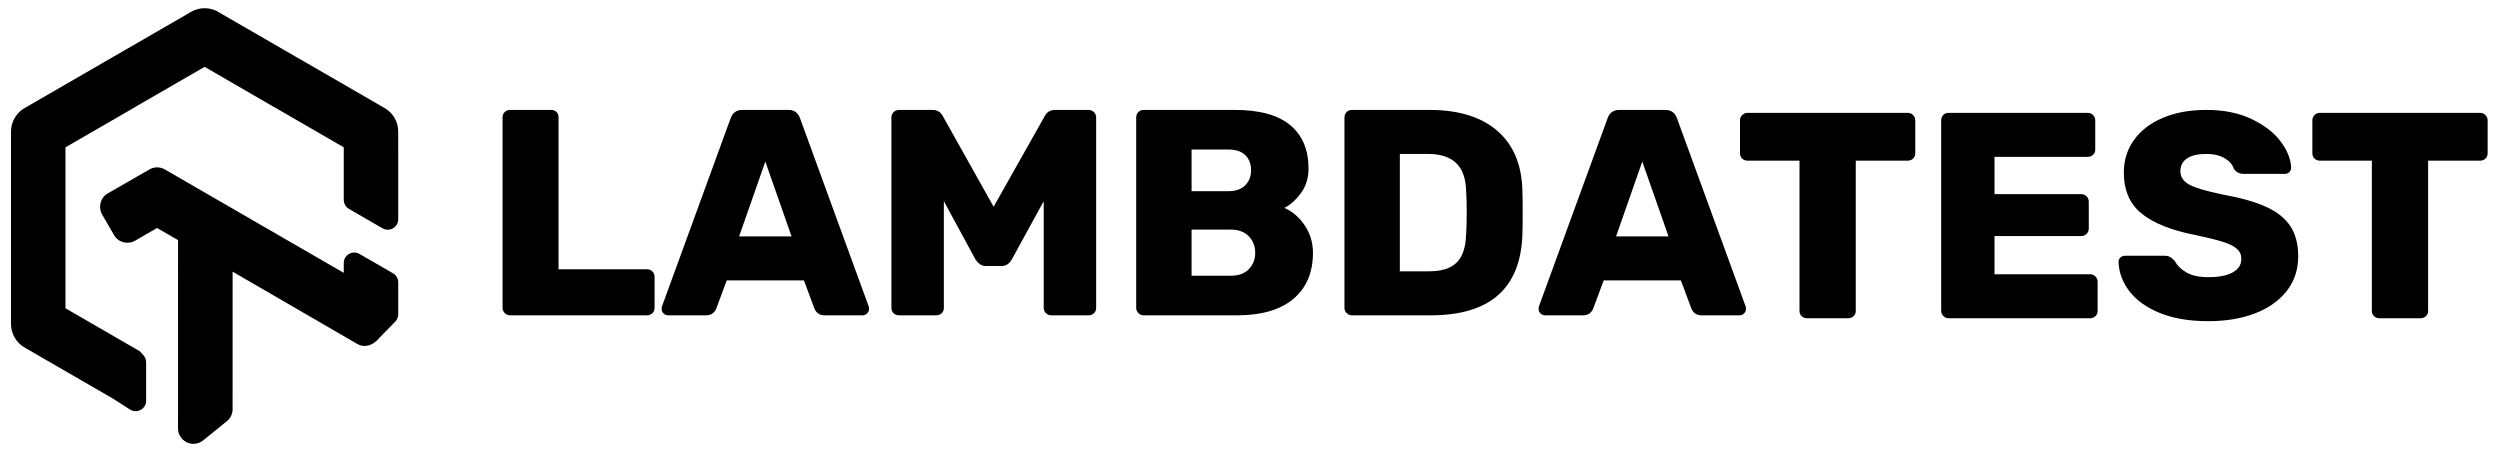
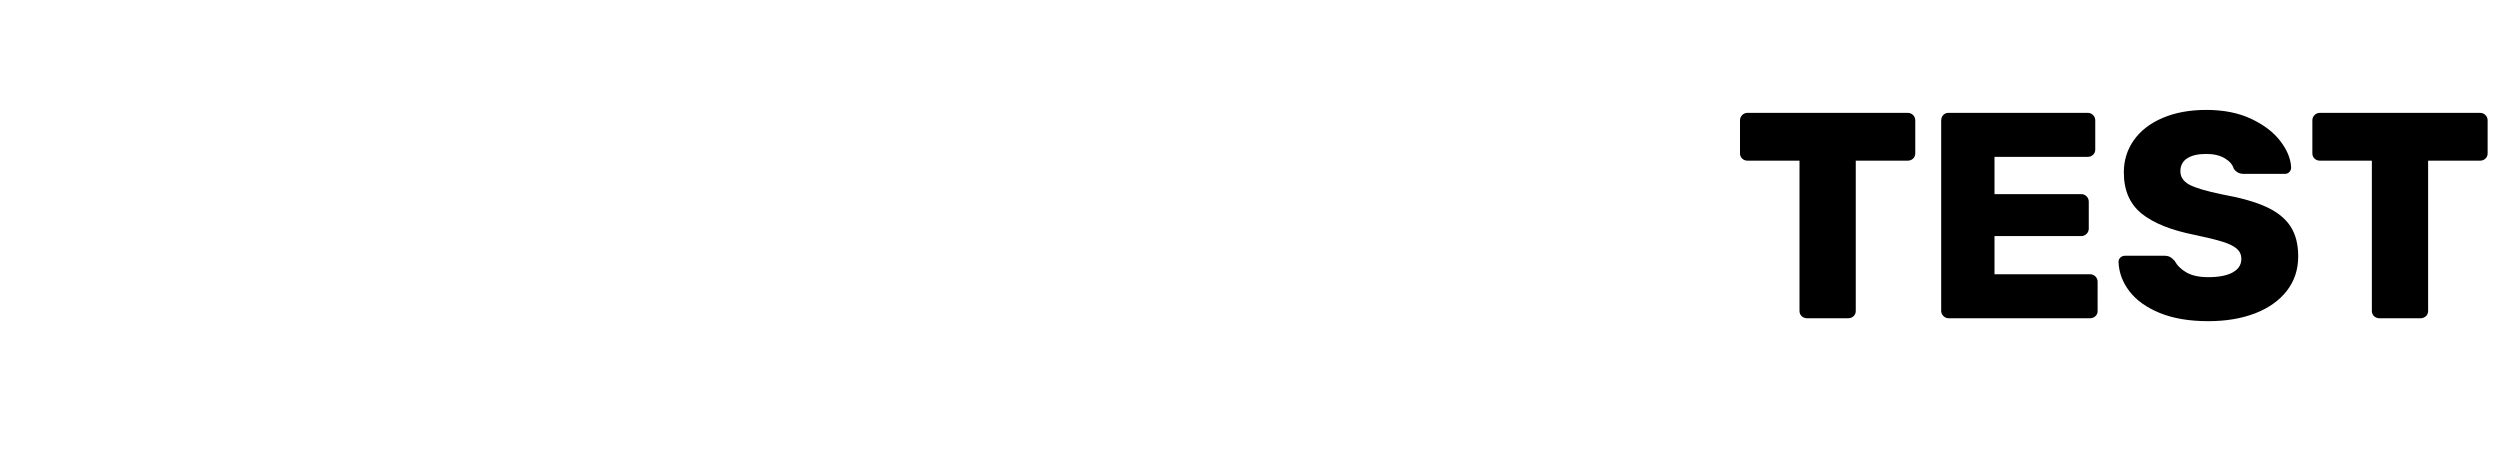
<svg xmlns="http://www.w3.org/2000/svg" width="177" height="32" viewBox="0 0 177 32" fill="none">
-   <path d="M10.346 25.64V28.37C10.346 28.948 9.715 29.305 9.212 29.001L7.942 28.186L7.639 28.014C7.617 28.002 5.862 26.987 2.047 24.781L1.744 24.607C1.446 24.435 1.2 24.188 1.031 23.89C0.864 23.595 0.776 23.259 0.78 22.926L0.778 16.128V9.319C0.778 8.957 0.88 8.604 1.07 8.301C1.258 7.997 1.531 7.747 1.813 7.61L7.329 4.422L7.63 4.245C7.73 4.188 7.73 4.188 7.934 4.072L13.216 1.022L13.524 0.839C13.846 0.654 14.21 0.566 14.578 0.583C14.936 0.6 15.289 0.718 15.537 0.894L21.034 4.071L21.338 4.243C21.36 4.256 23.194 5.316 26.926 7.474L27.231 7.648C27.529 7.821 27.774 8.068 27.943 8.365C28.11 8.66 28.197 8.996 28.194 9.33L28.195 15.52C28.195 16.092 27.576 16.45 27.081 16.163L24.709 14.792C24.479 14.659 24.338 14.414 24.338 14.149V10.43L19.509 7.637C19.467 7.616 19.373 7.562 19.112 7.411L14.487 4.733L9.674 7.513C9.628 7.544 9.628 7.544 9.6 7.561C9.589 7.568 9.476 7.634 9.26 7.76L4.636 10.43V21.826L9.467 24.62C9.498 24.635 9.565 24.673 9.873 24.851L9.972 24.939L10.055 25.05C10.237 25.189 10.346 25.407 10.346 25.64ZM24.338 18.624C24.338 18.052 24.956 17.695 25.452 17.98L27.823 19.346C28.054 19.479 28.195 19.724 28.195 19.99V22.252C28.195 22.446 28.12 22.632 27.984 22.771L26.866 23.911C26.447 24.447 25.831 24.66 25.282 24.344L16.469 19.234L16.467 28.875C16.498 29.237 16.348 29.591 16.064 29.82C15.786 30.044 15.786 30.044 14.439 31.133C14.237 31.32 13.973 31.424 13.696 31.424C13.093 31.424 12.604 30.935 12.604 30.332L12.606 17L11.121 16.142L10.37 16.574C10.334 16.599 10.347 16.591 9.589 17.029C9.055 17.341 8.382 17.176 8.075 16.646C8.002 16.52 8.002 16.52 7.657 15.923L7.242 15.208C6.931 14.672 7.097 14.001 7.627 13.694C7.757 13.619 7.757 13.619 8.357 13.275L10.165 12.234L10.491 12.05C10.838 11.803 11.299 11.78 11.672 11.996L12.084 12.236L24.338 19.318V18.624Z" fill="black" />
-   <path fill-rule="evenodd" clip-rule="evenodd" d="M36.104 22.324C35.965 22.324 35.843 22.272 35.739 22.169C35.635 22.064 35.582 21.943 35.582 21.805V8.301C35.582 8.149 35.635 8.024 35.739 7.927C35.843 7.83 35.965 7.782 36.104 7.782H39.024C39.177 7.782 39.302 7.83 39.399 7.927C39.496 8.024 39.545 8.149 39.545 8.301V19.063H45.802C45.955 19.063 46.084 19.114 46.188 19.218C46.292 19.322 46.344 19.45 46.344 19.603V21.805C46.344 21.957 46.292 22.082 46.188 22.179C46.084 22.276 45.955 22.324 45.802 22.324H36.104ZM47.283 22.324C47.172 22.324 47.07 22.279 46.98 22.189C46.89 22.099 46.845 21.998 46.845 21.888C46.845 21.805 46.852 21.742 46.865 21.701L51.725 8.384C51.864 7.983 52.142 7.782 52.559 7.782H55.813C56.23 7.782 56.508 7.983 56.647 8.384L61.506 21.701C61.52 21.742 61.527 21.805 61.527 21.888C61.527 21.998 61.482 22.099 61.392 22.189C61.301 22.279 61.2 22.324 61.089 22.324H58.378C58.044 22.324 57.808 22.172 57.669 21.867L56.918 19.852H51.454L50.703 21.867C50.564 22.172 50.328 22.324 49.994 22.324H47.283ZM52.33 16.736H56.042L54.186 11.438L52.33 16.736ZM63.654 22.324C63.502 22.324 63.373 22.276 63.269 22.179C63.164 22.082 63.112 21.957 63.112 21.805V8.322C63.112 8.17 63.164 8.041 63.269 7.938C63.373 7.834 63.502 7.782 63.654 7.782H66.011C66.359 7.782 66.609 7.934 66.762 8.239L70.349 14.637L73.957 8.239C74.11 7.934 74.361 7.782 74.708 7.782H77.065C77.218 7.782 77.346 7.834 77.451 7.938C77.555 8.041 77.607 8.17 77.607 8.322V21.805C77.607 21.957 77.555 22.082 77.451 22.179C77.346 22.276 77.218 22.324 77.065 22.324H74.416C74.277 22.324 74.155 22.272 74.051 22.169C73.947 22.064 73.895 21.943 73.895 21.805V14.242L71.642 18.356C71.462 18.675 71.218 18.834 70.912 18.834H69.786C69.508 18.834 69.265 18.675 69.056 18.356L66.825 14.242V21.805C66.825 21.957 66.772 22.082 66.668 22.179C66.564 22.276 66.435 22.324 66.282 22.324H63.654ZM80.965 22.324C80.826 22.324 80.704 22.272 80.6 22.169C80.496 22.064 80.443 21.943 80.443 21.805V8.322C80.443 8.17 80.492 8.041 80.589 7.938C80.687 7.834 80.812 7.782 80.965 7.782H87.409C89.175 7.782 90.489 8.142 91.351 8.862C92.213 9.582 92.644 10.607 92.644 11.937C92.644 12.602 92.467 13.176 92.112 13.661C91.758 14.146 91.365 14.499 90.934 14.72C91.504 14.97 91.984 15.382 92.373 15.957C92.762 16.531 92.957 17.179 92.957 17.899C92.957 19.298 92.495 20.385 91.57 21.161C90.646 21.936 89.321 22.324 87.597 22.324H80.965ZM86.971 13.536C87.486 13.536 87.882 13.398 88.16 13.121C88.438 12.844 88.577 12.484 88.577 12.041C88.577 11.611 88.442 11.261 88.171 10.992C87.9 10.721 87.5 10.586 86.971 10.586H84.364V13.536H86.971ZM87.159 19.52C87.701 19.52 88.122 19.364 88.421 19.052C88.72 18.741 88.869 18.356 88.869 17.899C88.869 17.428 88.716 17.037 88.41 16.725C88.104 16.414 87.688 16.258 87.159 16.258H84.364V19.52H87.159ZM95.71 22.324C95.571 22.324 95.449 22.272 95.345 22.169C95.241 22.064 95.188 21.943 95.188 21.805V8.322C95.188 8.17 95.237 8.041 95.335 7.938C95.432 7.834 95.557 7.782 95.71 7.782H101.195C103.253 7.782 104.852 8.27 105.992 9.247C107.132 10.223 107.73 11.625 107.785 13.453C107.799 13.855 107.806 14.388 107.806 15.053C107.806 15.718 107.799 16.244 107.785 16.632C107.646 20.427 105.484 22.324 101.299 22.324H95.71ZM101.195 19.208C102.071 19.208 102.717 19 103.135 18.585C103.552 18.169 103.774 17.504 103.802 16.59C103.83 16.189 103.844 15.669 103.844 15.032C103.844 14.395 103.83 13.883 103.802 13.495C103.774 12.608 103.534 11.954 103.083 11.532C102.631 11.109 101.967 10.898 101.091 10.898H99.109V19.208H101.195ZM109.371 22.324C109.259 22.324 109.159 22.279 109.068 22.189C108.978 22.099 108.933 21.998 108.933 21.888C108.933 21.805 108.939 21.742 108.953 21.701L113.813 8.384C113.952 7.983 114.23 7.782 114.647 7.782H117.901C118.318 7.782 118.596 7.983 118.735 8.384L123.594 21.701C123.608 21.742 123.615 21.805 123.615 21.888C123.615 21.998 123.57 22.099 123.479 22.189C123.389 22.279 123.289 22.324 123.177 22.324H120.466C120.132 22.324 119.896 22.172 119.757 21.867L119.006 19.852H113.542L112.791 21.867C112.652 22.172 112.416 22.324 112.082 22.324H109.371ZM114.418 16.736H118.13L116.274 11.438L114.418 16.736Z" fill="black" />
  <path fill-rule="evenodd" clip-rule="evenodd" d="M127.947 22.532C127.794 22.532 127.666 22.483 127.561 22.387C127.457 22.29 127.405 22.165 127.405 22.012V11.376H123.734C123.581 11.376 123.453 11.327 123.348 11.23C123.244 11.133 123.192 11.009 123.192 10.856V8.529C123.192 8.377 123.244 8.249 123.348 8.145C123.453 8.041 123.581 7.989 123.734 7.989H135.059C135.211 7.989 135.34 8.041 135.445 8.145C135.549 8.249 135.601 8.377 135.601 8.529V10.856C135.601 11.009 135.549 11.133 135.445 11.23C135.34 11.327 135.211 11.376 135.059 11.376H131.388V22.012C131.388 22.165 131.336 22.29 131.232 22.387C131.127 22.483 130.999 22.532 130.846 22.532H127.947ZM137.957 22.532C137.819 22.532 137.697 22.48 137.593 22.376C137.488 22.272 137.436 22.151 137.436 22.012V8.529C137.436 8.377 137.485 8.249 137.582 8.145C137.68 8.041 137.805 7.989 137.957 7.989H147.801C147.954 7.989 148.083 8.041 148.187 8.145C148.292 8.249 148.344 8.377 148.344 8.529V10.586C148.344 10.739 148.292 10.863 148.187 10.96C148.083 11.057 147.954 11.106 147.801 11.106H141.211V13.744H147.343C147.496 13.744 147.624 13.796 147.729 13.9C147.833 14.004 147.885 14.132 147.885 14.284V16.175C147.885 16.327 147.833 16.455 147.729 16.559C147.624 16.663 147.496 16.715 147.343 16.715H141.211V19.416H147.968C148.121 19.416 148.25 19.468 148.354 19.571C148.458 19.675 148.511 19.803 148.511 19.956V22.012C148.511 22.165 148.458 22.29 148.354 22.387C148.25 22.483 148.121 22.532 147.968 22.532H137.957ZM156.352 22.739C155.004 22.739 153.857 22.546 152.911 22.158C151.966 21.77 151.25 21.258 150.763 20.62C150.276 19.984 150.019 19.291 149.992 18.543C149.992 18.418 150.037 18.314 150.127 18.231C150.217 18.148 150.325 18.107 150.45 18.107H153.224C153.391 18.107 153.526 18.134 153.631 18.19C153.735 18.245 153.85 18.342 153.975 18.48C154.156 18.813 154.437 19.086 154.82 19.301C155.202 19.516 155.713 19.623 156.352 19.623C157.104 19.623 157.68 19.509 158.084 19.281C158.487 19.052 158.688 18.737 158.688 18.335C158.688 18.045 158.584 17.805 158.376 17.619C158.167 17.431 157.833 17.265 157.375 17.12C156.916 16.975 156.255 16.812 155.393 16.632C153.711 16.299 152.453 15.794 151.618 15.115C150.784 14.437 150.367 13.467 150.367 12.207C150.367 11.348 150.607 10.583 151.086 9.911C151.566 9.239 152.247 8.717 153.13 8.343C154.013 7.969 155.039 7.782 156.207 7.782C157.43 7.782 158.49 7.993 159.387 8.415C160.284 8.838 160.972 9.364 161.452 9.994C161.932 10.624 162.185 11.244 162.213 11.854C162.213 11.978 162.171 12.086 162.088 12.176C162.004 12.266 161.9 12.31 161.775 12.31H158.855C158.549 12.31 158.313 12.186 158.146 11.936C158.062 11.646 157.847 11.4 157.5 11.199C157.152 10.998 156.721 10.898 156.207 10.898C155.623 10.898 155.171 11.002 154.851 11.21C154.531 11.417 154.371 11.722 154.371 12.124C154.371 12.525 154.58 12.84 154.997 13.069C155.414 13.298 156.193 13.529 157.333 13.765C158.64 14 159.679 14.294 160.451 14.648C161.222 15.001 161.792 15.458 162.161 16.019C162.529 16.58 162.713 17.29 162.713 18.148C162.713 19.09 162.442 19.907 161.9 20.6C161.358 21.292 160.607 21.822 159.648 22.189C158.688 22.556 157.59 22.739 156.352 22.739ZM168.47 22.532C168.317 22.532 168.188 22.483 168.084 22.387C167.979 22.29 167.927 22.165 167.927 22.012V11.376H164.257C164.104 11.376 163.976 11.327 163.871 11.23C163.767 11.133 163.715 11.009 163.715 10.856V8.529C163.715 8.377 163.767 8.249 163.871 8.145C163.976 8.041 164.104 7.989 164.257 7.989H175.581C175.734 7.989 175.863 8.041 175.967 8.145C176.072 8.249 176.124 8.377 176.124 8.529V10.856C176.124 11.009 176.072 11.133 175.967 11.23C175.863 11.327 175.734 11.376 175.581 11.376H171.911V22.012C171.911 22.165 171.859 22.29 171.754 22.387C171.65 22.483 171.522 22.532 171.369 22.532H168.47Z" fill="black" />
</svg>